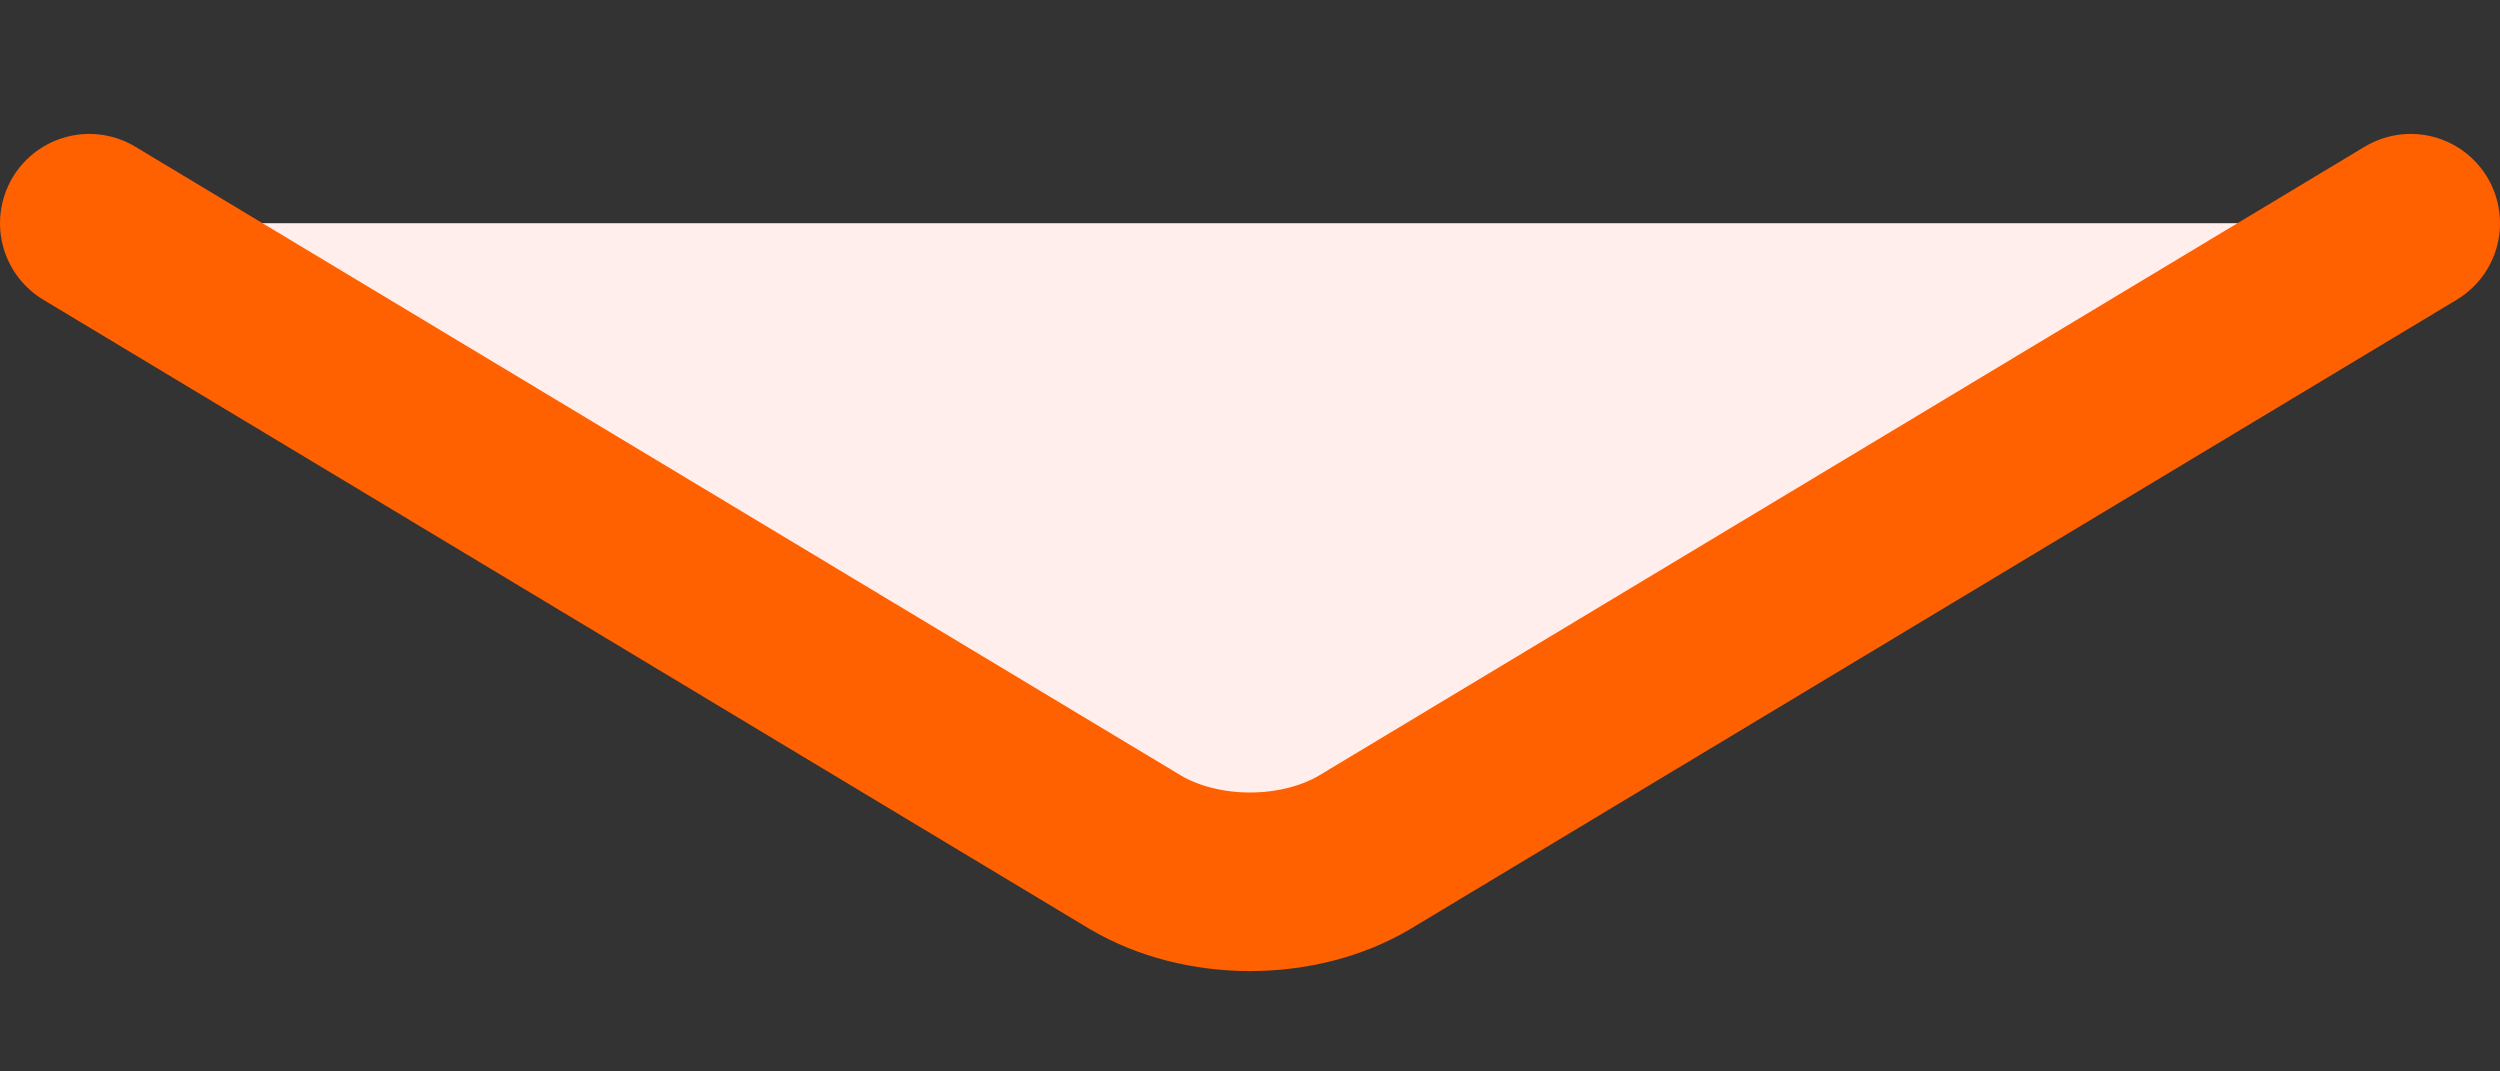
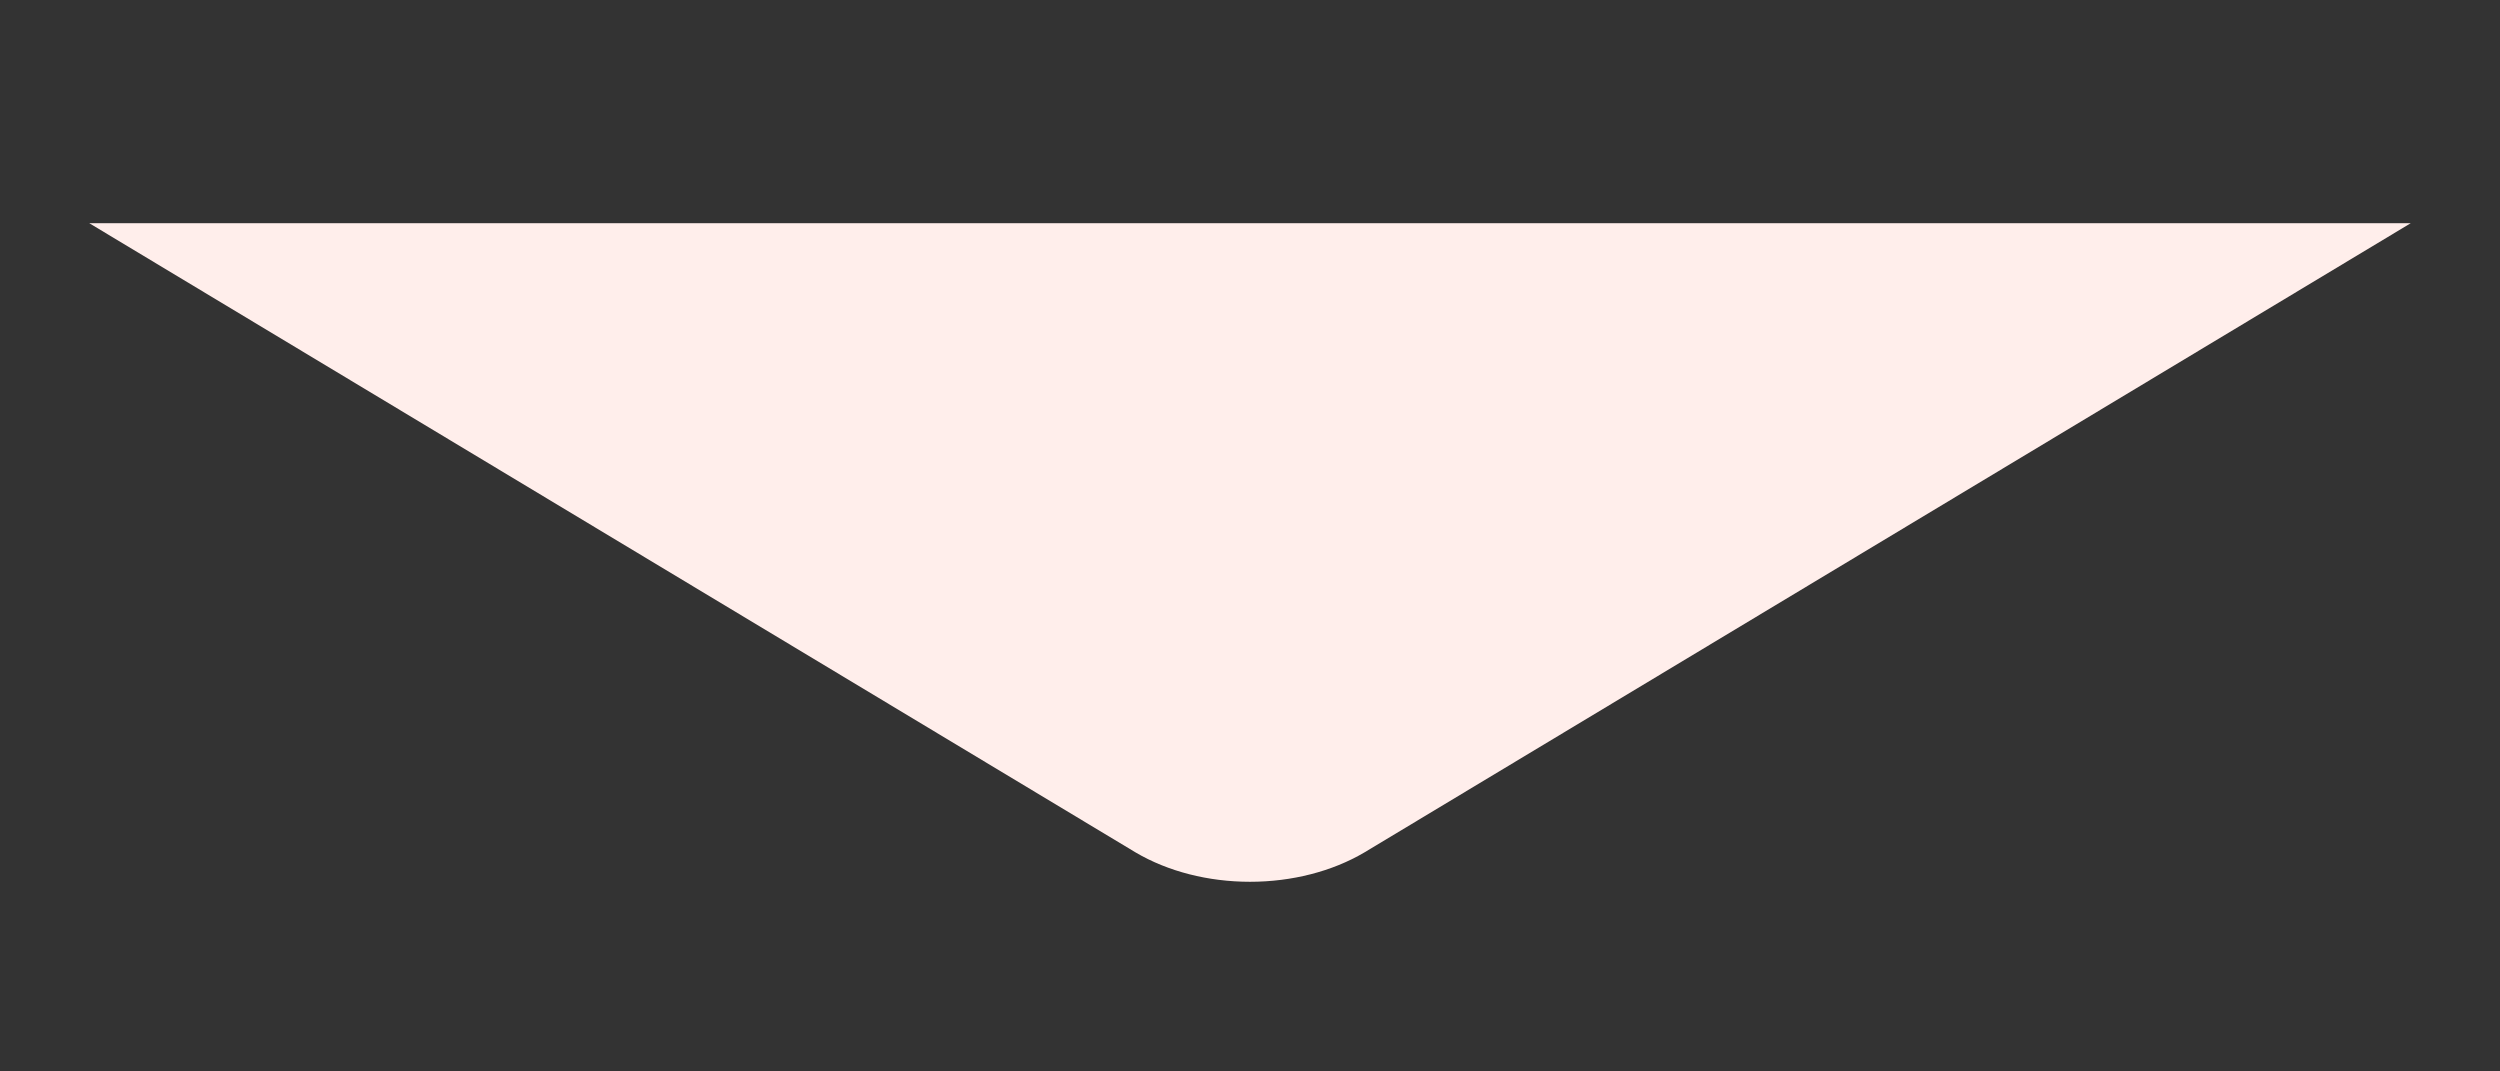
<svg xmlns="http://www.w3.org/2000/svg" width="14" height="6" viewBox="0 0 14 6" fill="none">
  <rect x="0" y="0" width="14" height="6" fill="#333333" stroke="none" />
  <path d="M0.5 1.25L6.36 4.774C6.54 4.88 6.766 4.938 7 4.938C7.234 4.938 7.46 4.88 7.64 4.774L13.5 1.25" fill="#FFEEEB" />
-   <path d="M0.5 1.25L6.36 4.774C6.54 4.88 6.766 4.938 7 4.938C7.234 4.938 7.46 4.88 7.64 4.774L13.5 1.25" stroke="#FF6000" stroke-linecap="round" stroke-linejoin="round" />
</svg>